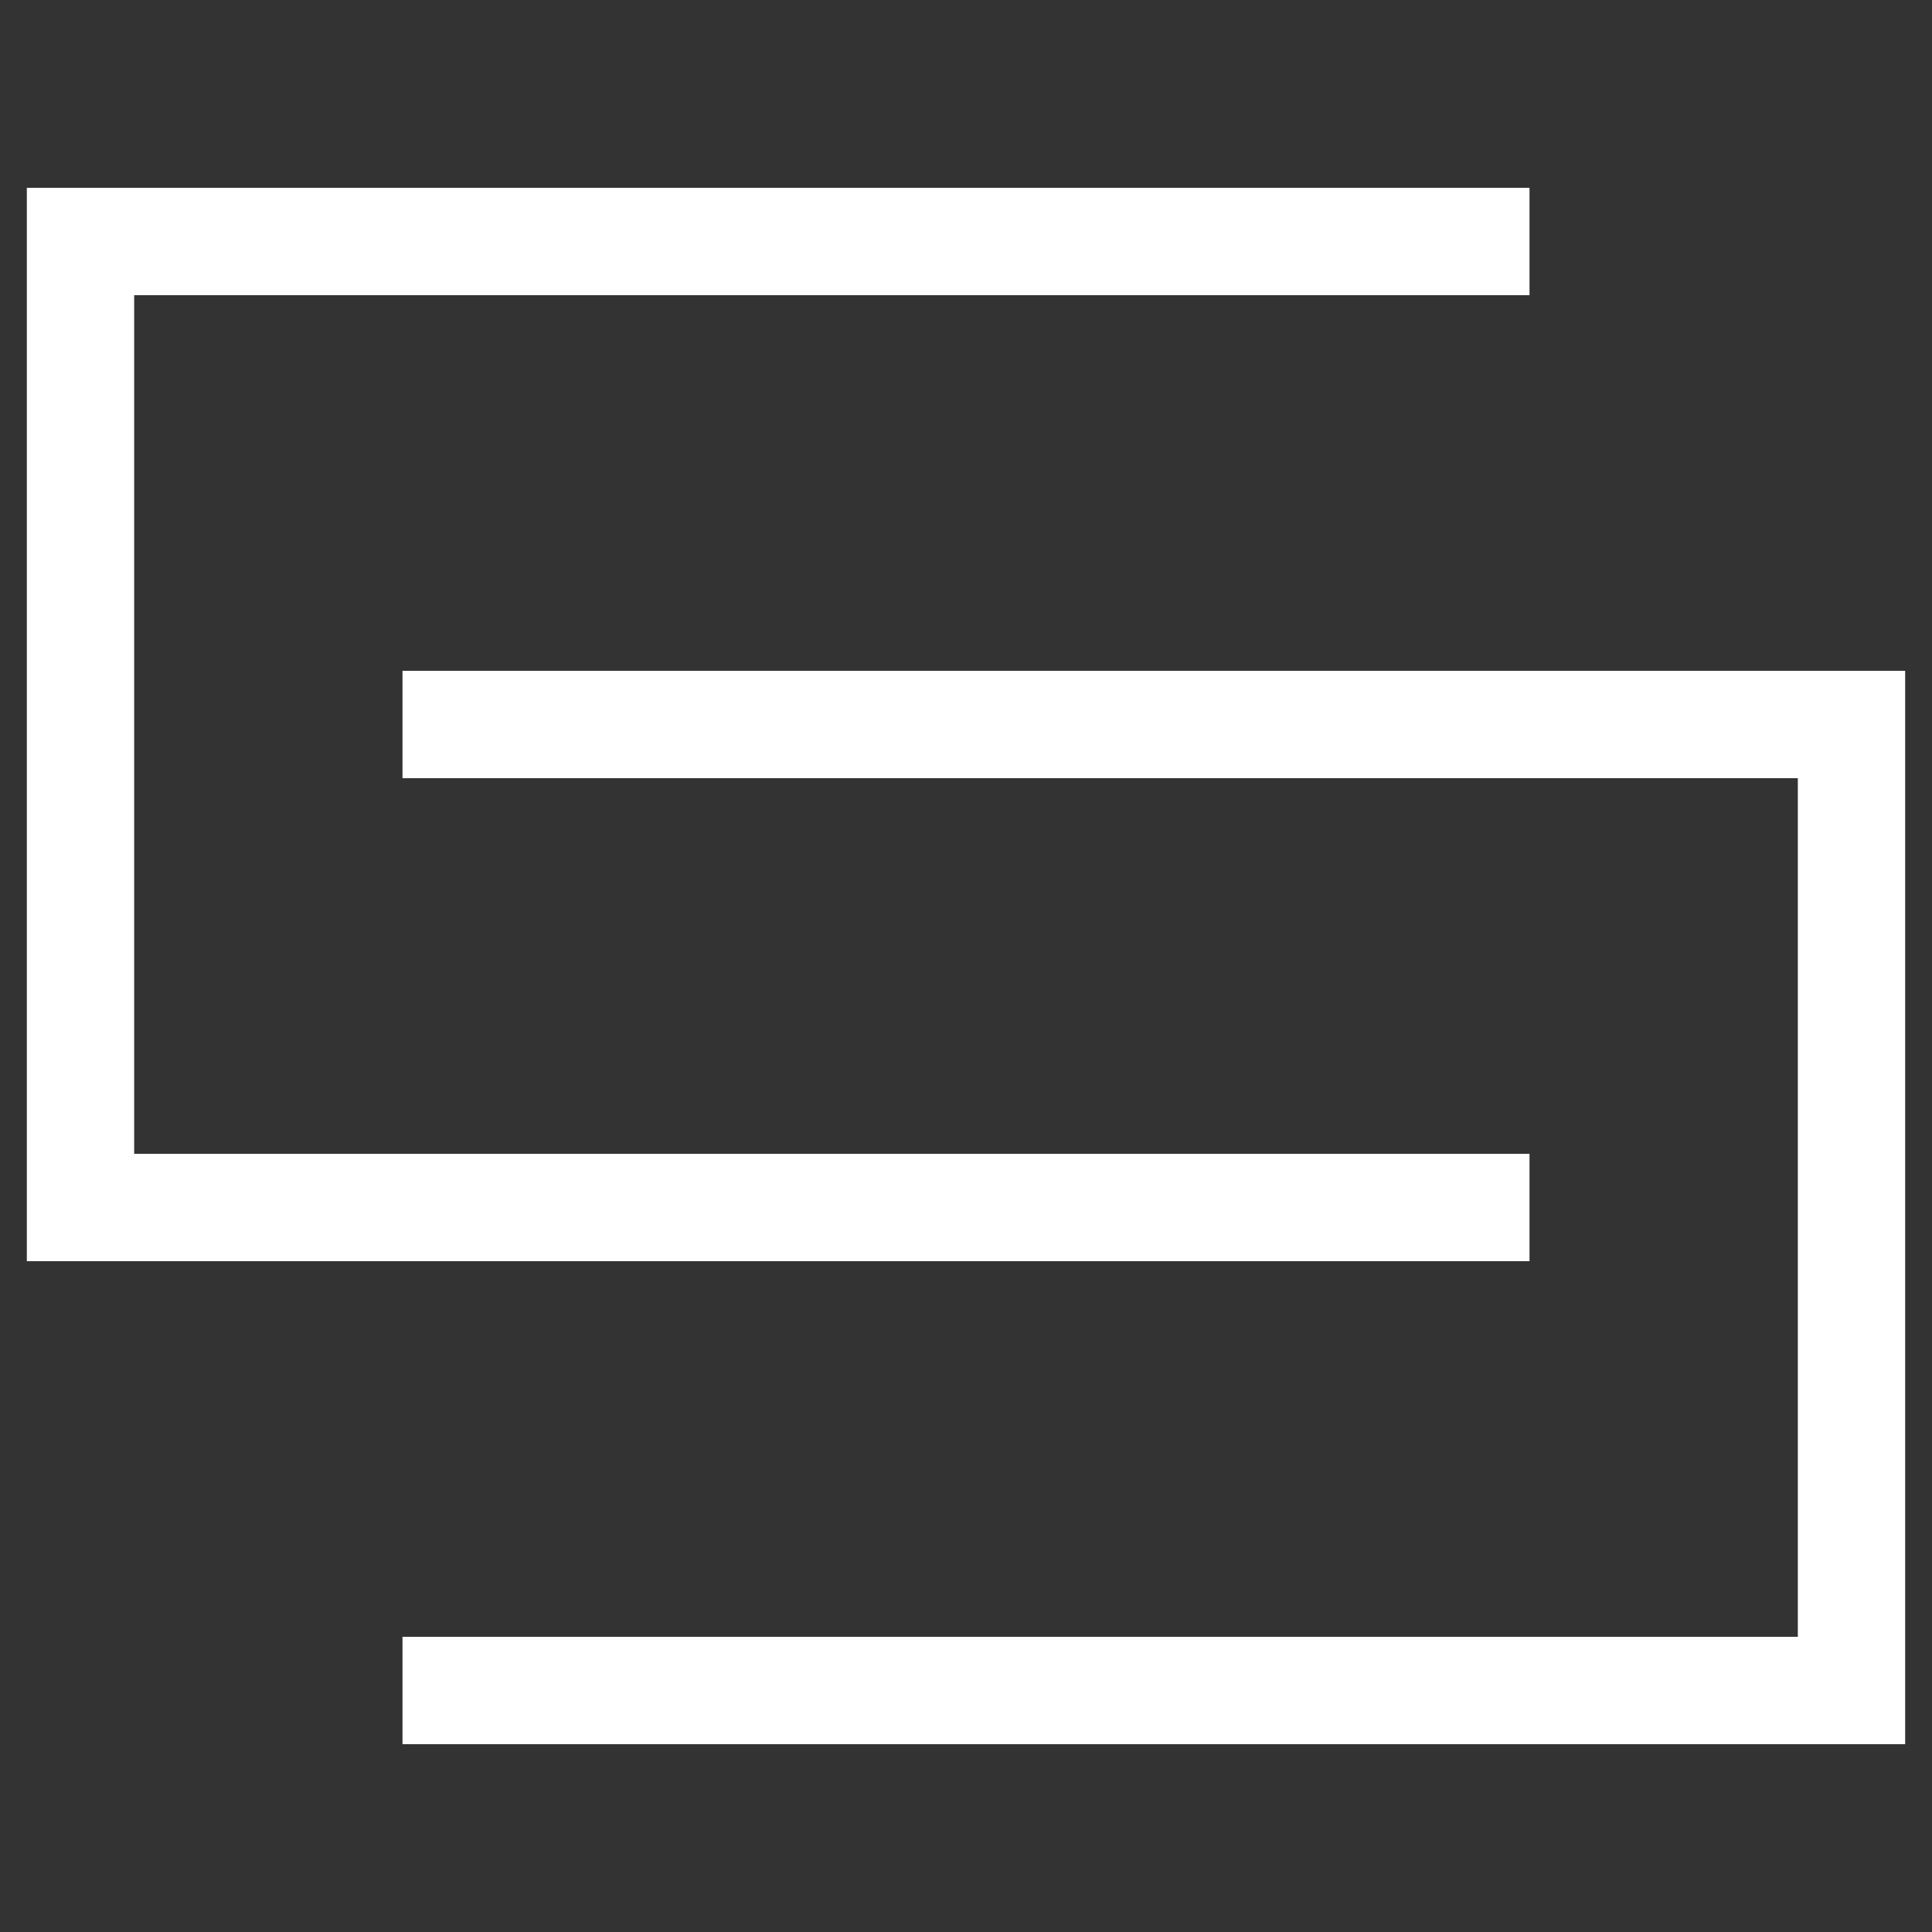
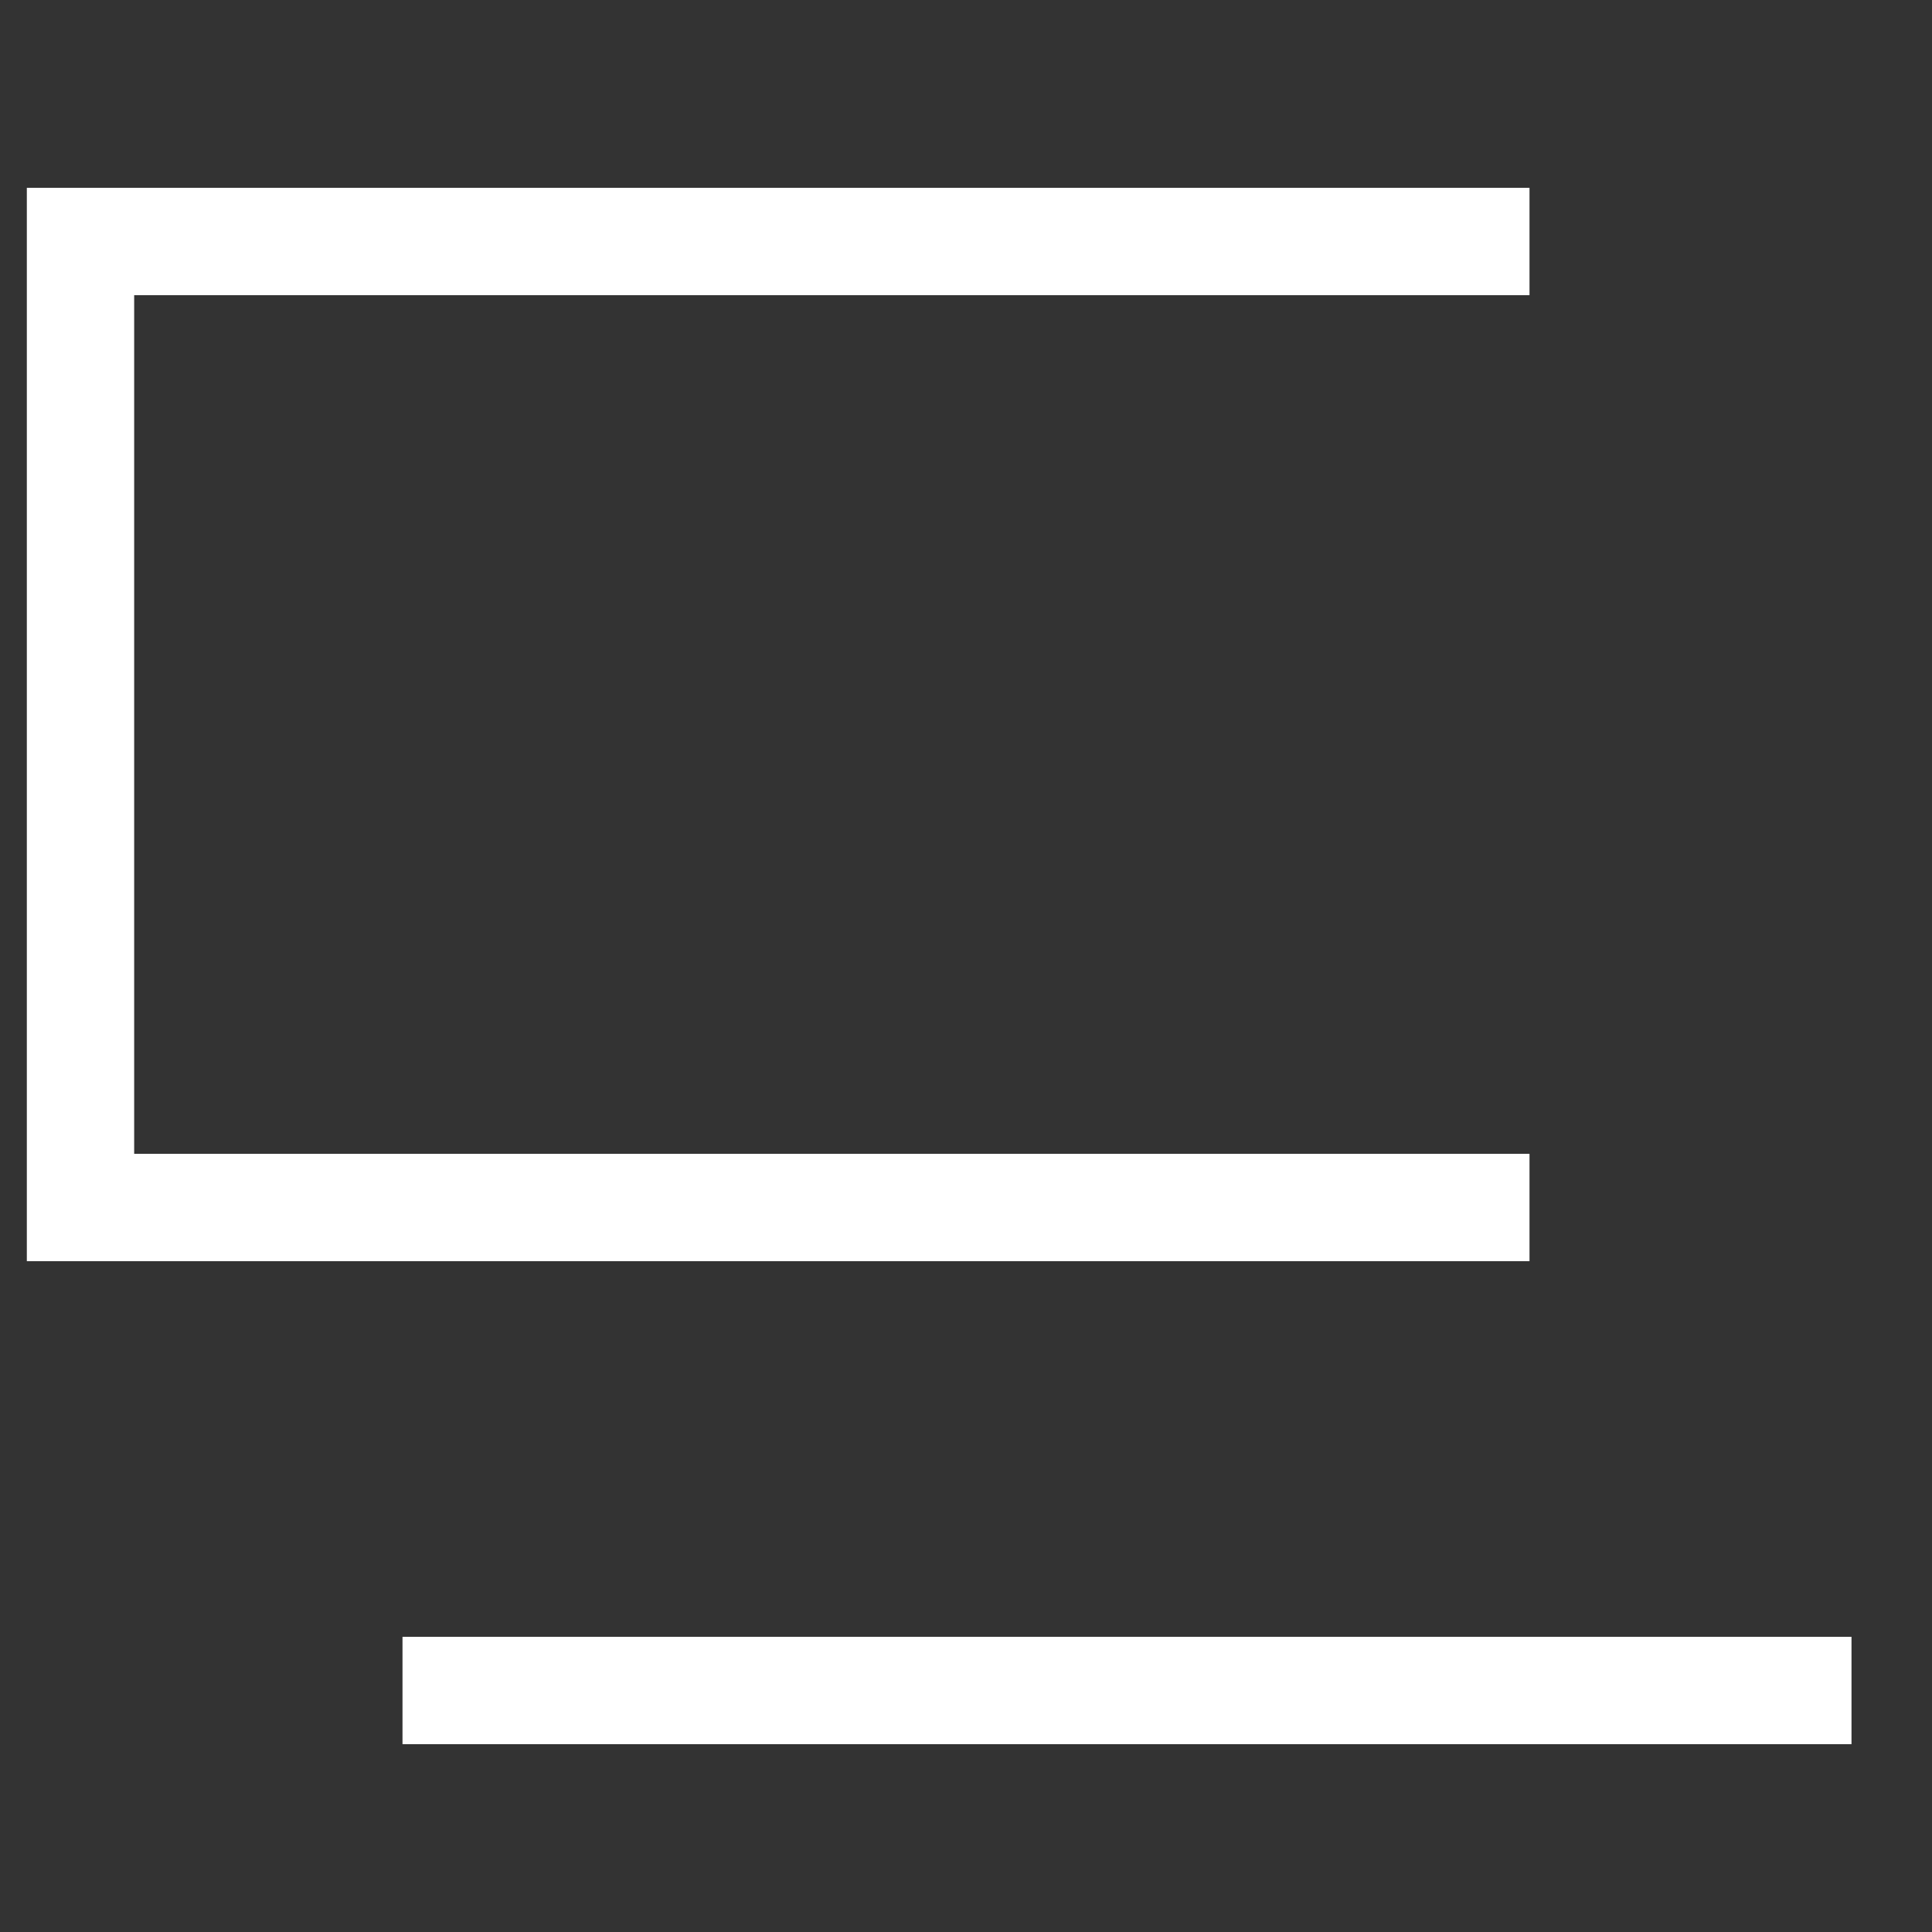
<svg xmlns="http://www.w3.org/2000/svg" width="36" height="36" viewBox="0 0 36 36" fill="none">
  <rect x="0" y="0" width="36" height="36" fill="#333333" stroke="none" />
-   <path d="M7.5 31.5H34.5V13.5H7.5M28.5 22.5H1.5V4.5H28.5" stroke="white" stroke-width="2" />
+   <path d="M7.5 31.5H34.5H7.5M28.5 22.5H1.5V4.5H28.5" stroke="white" stroke-width="2" />
</svg>